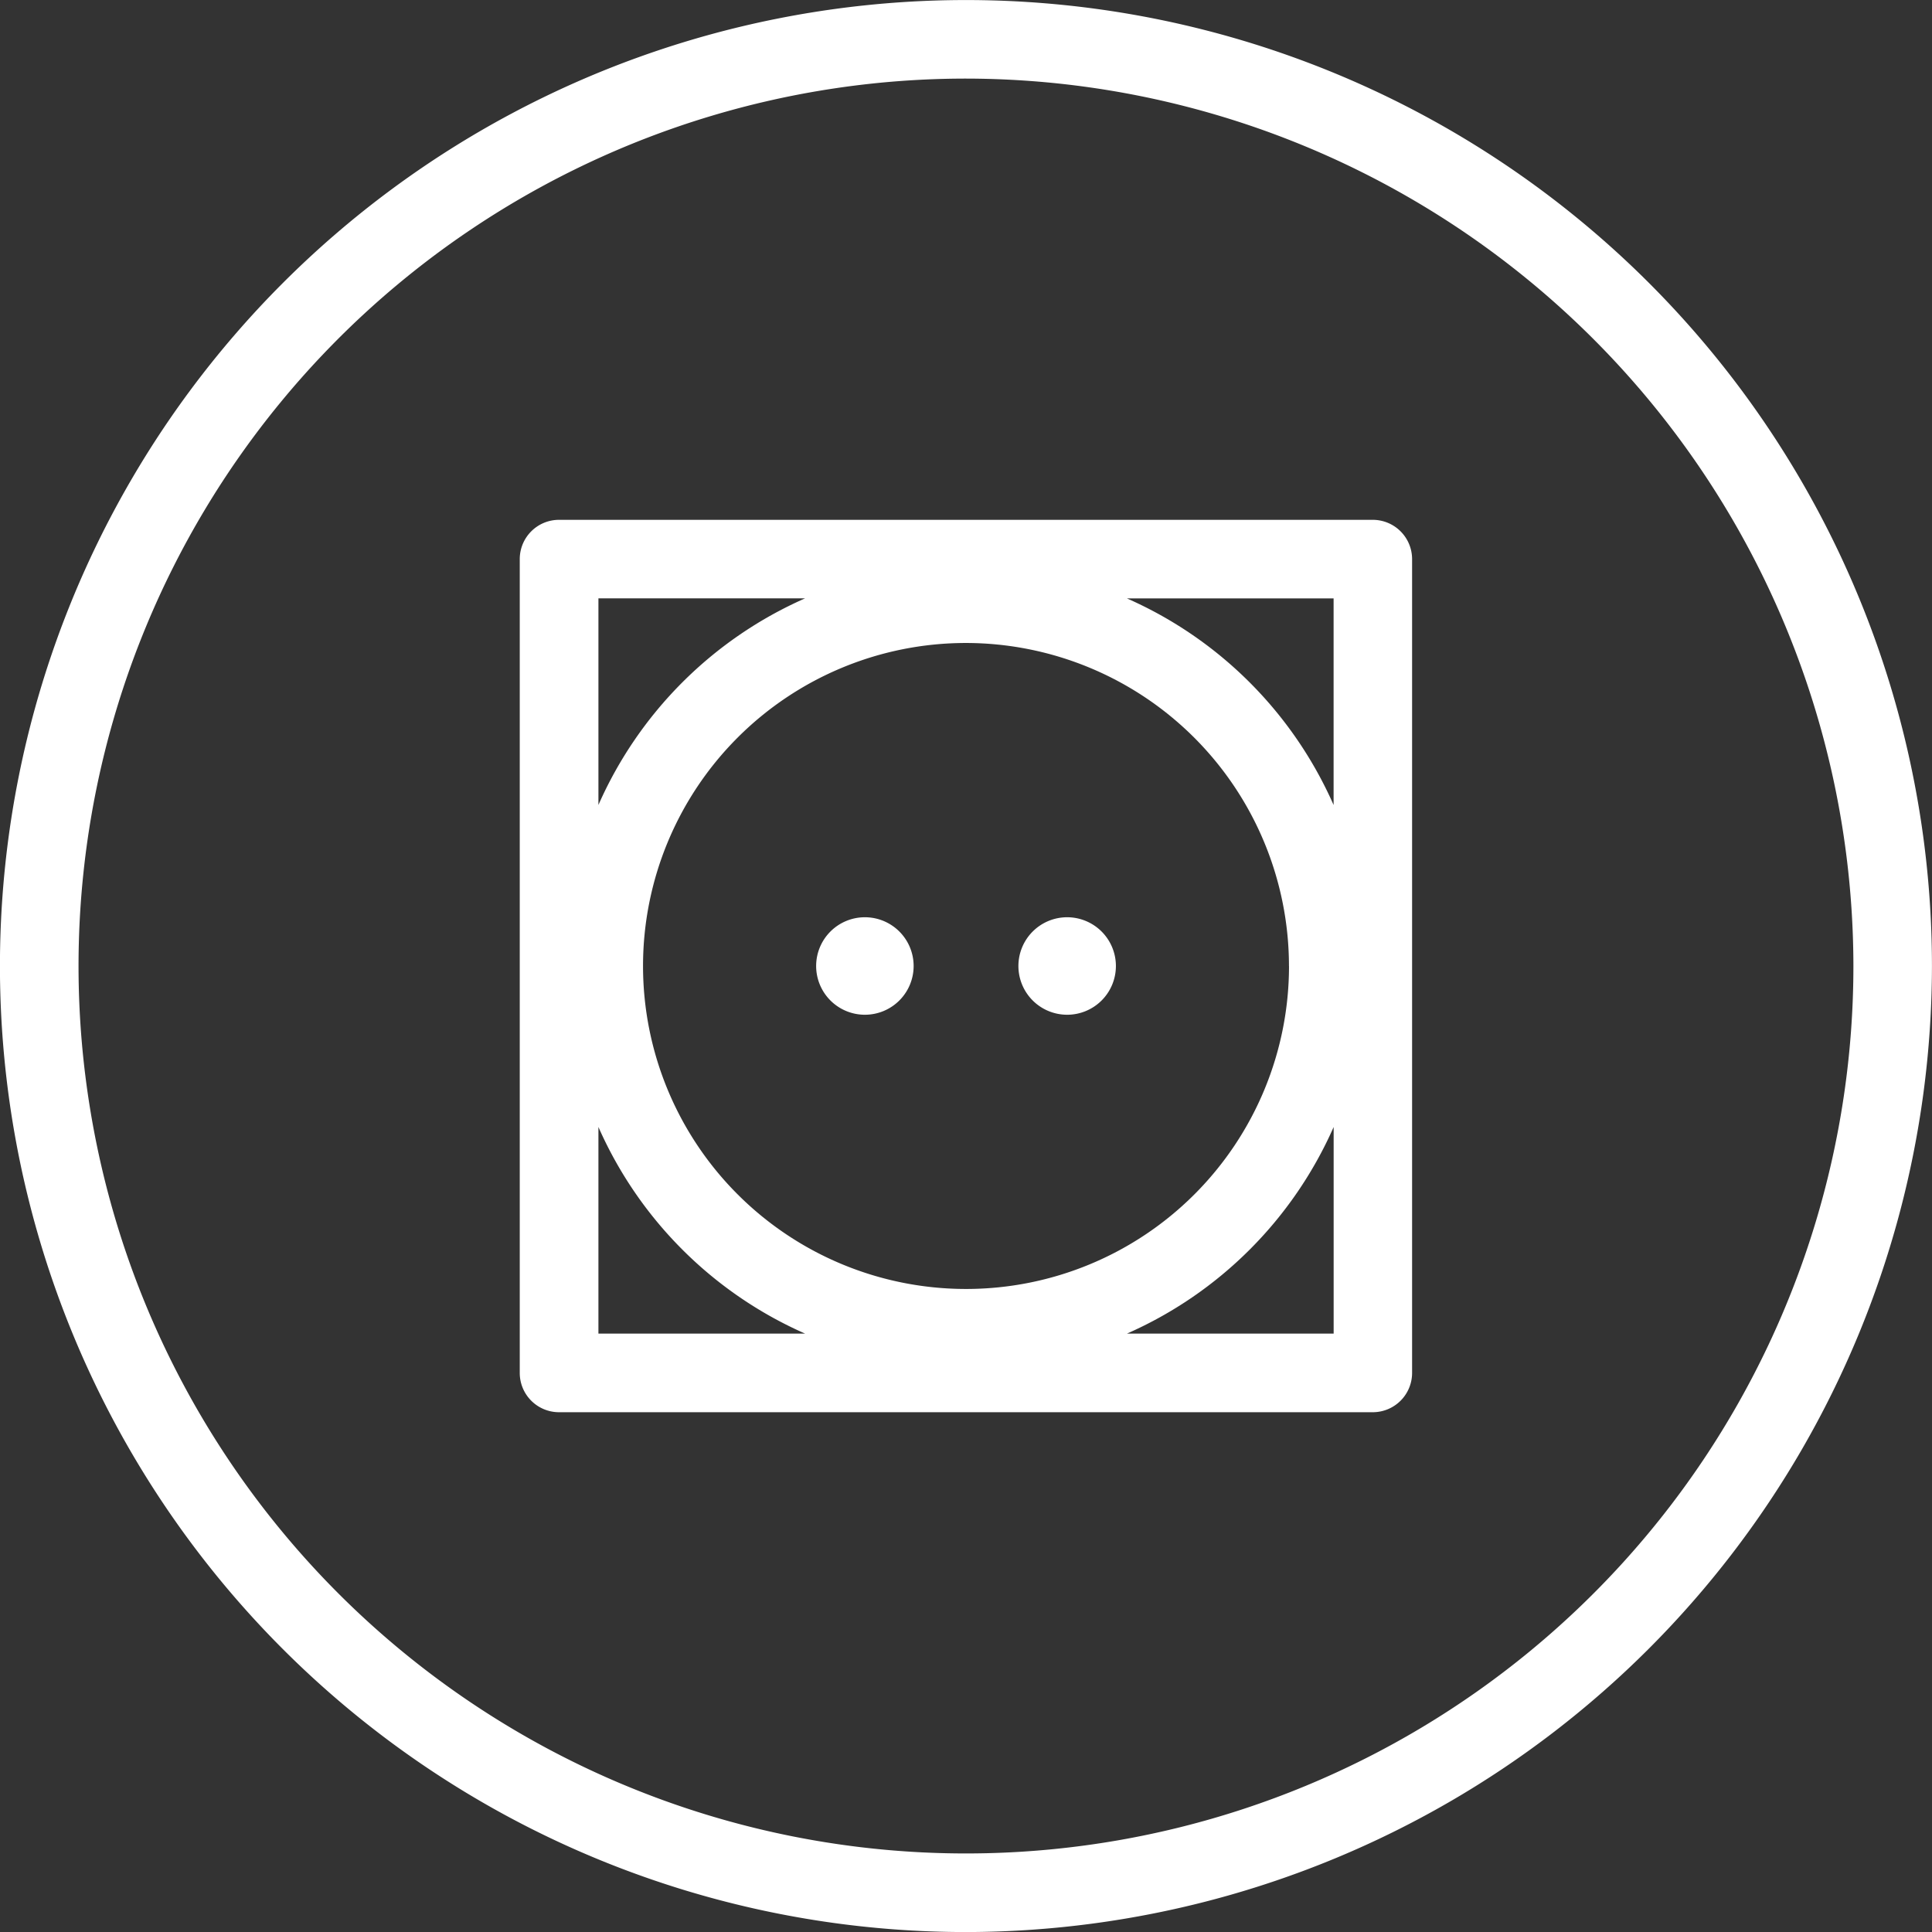
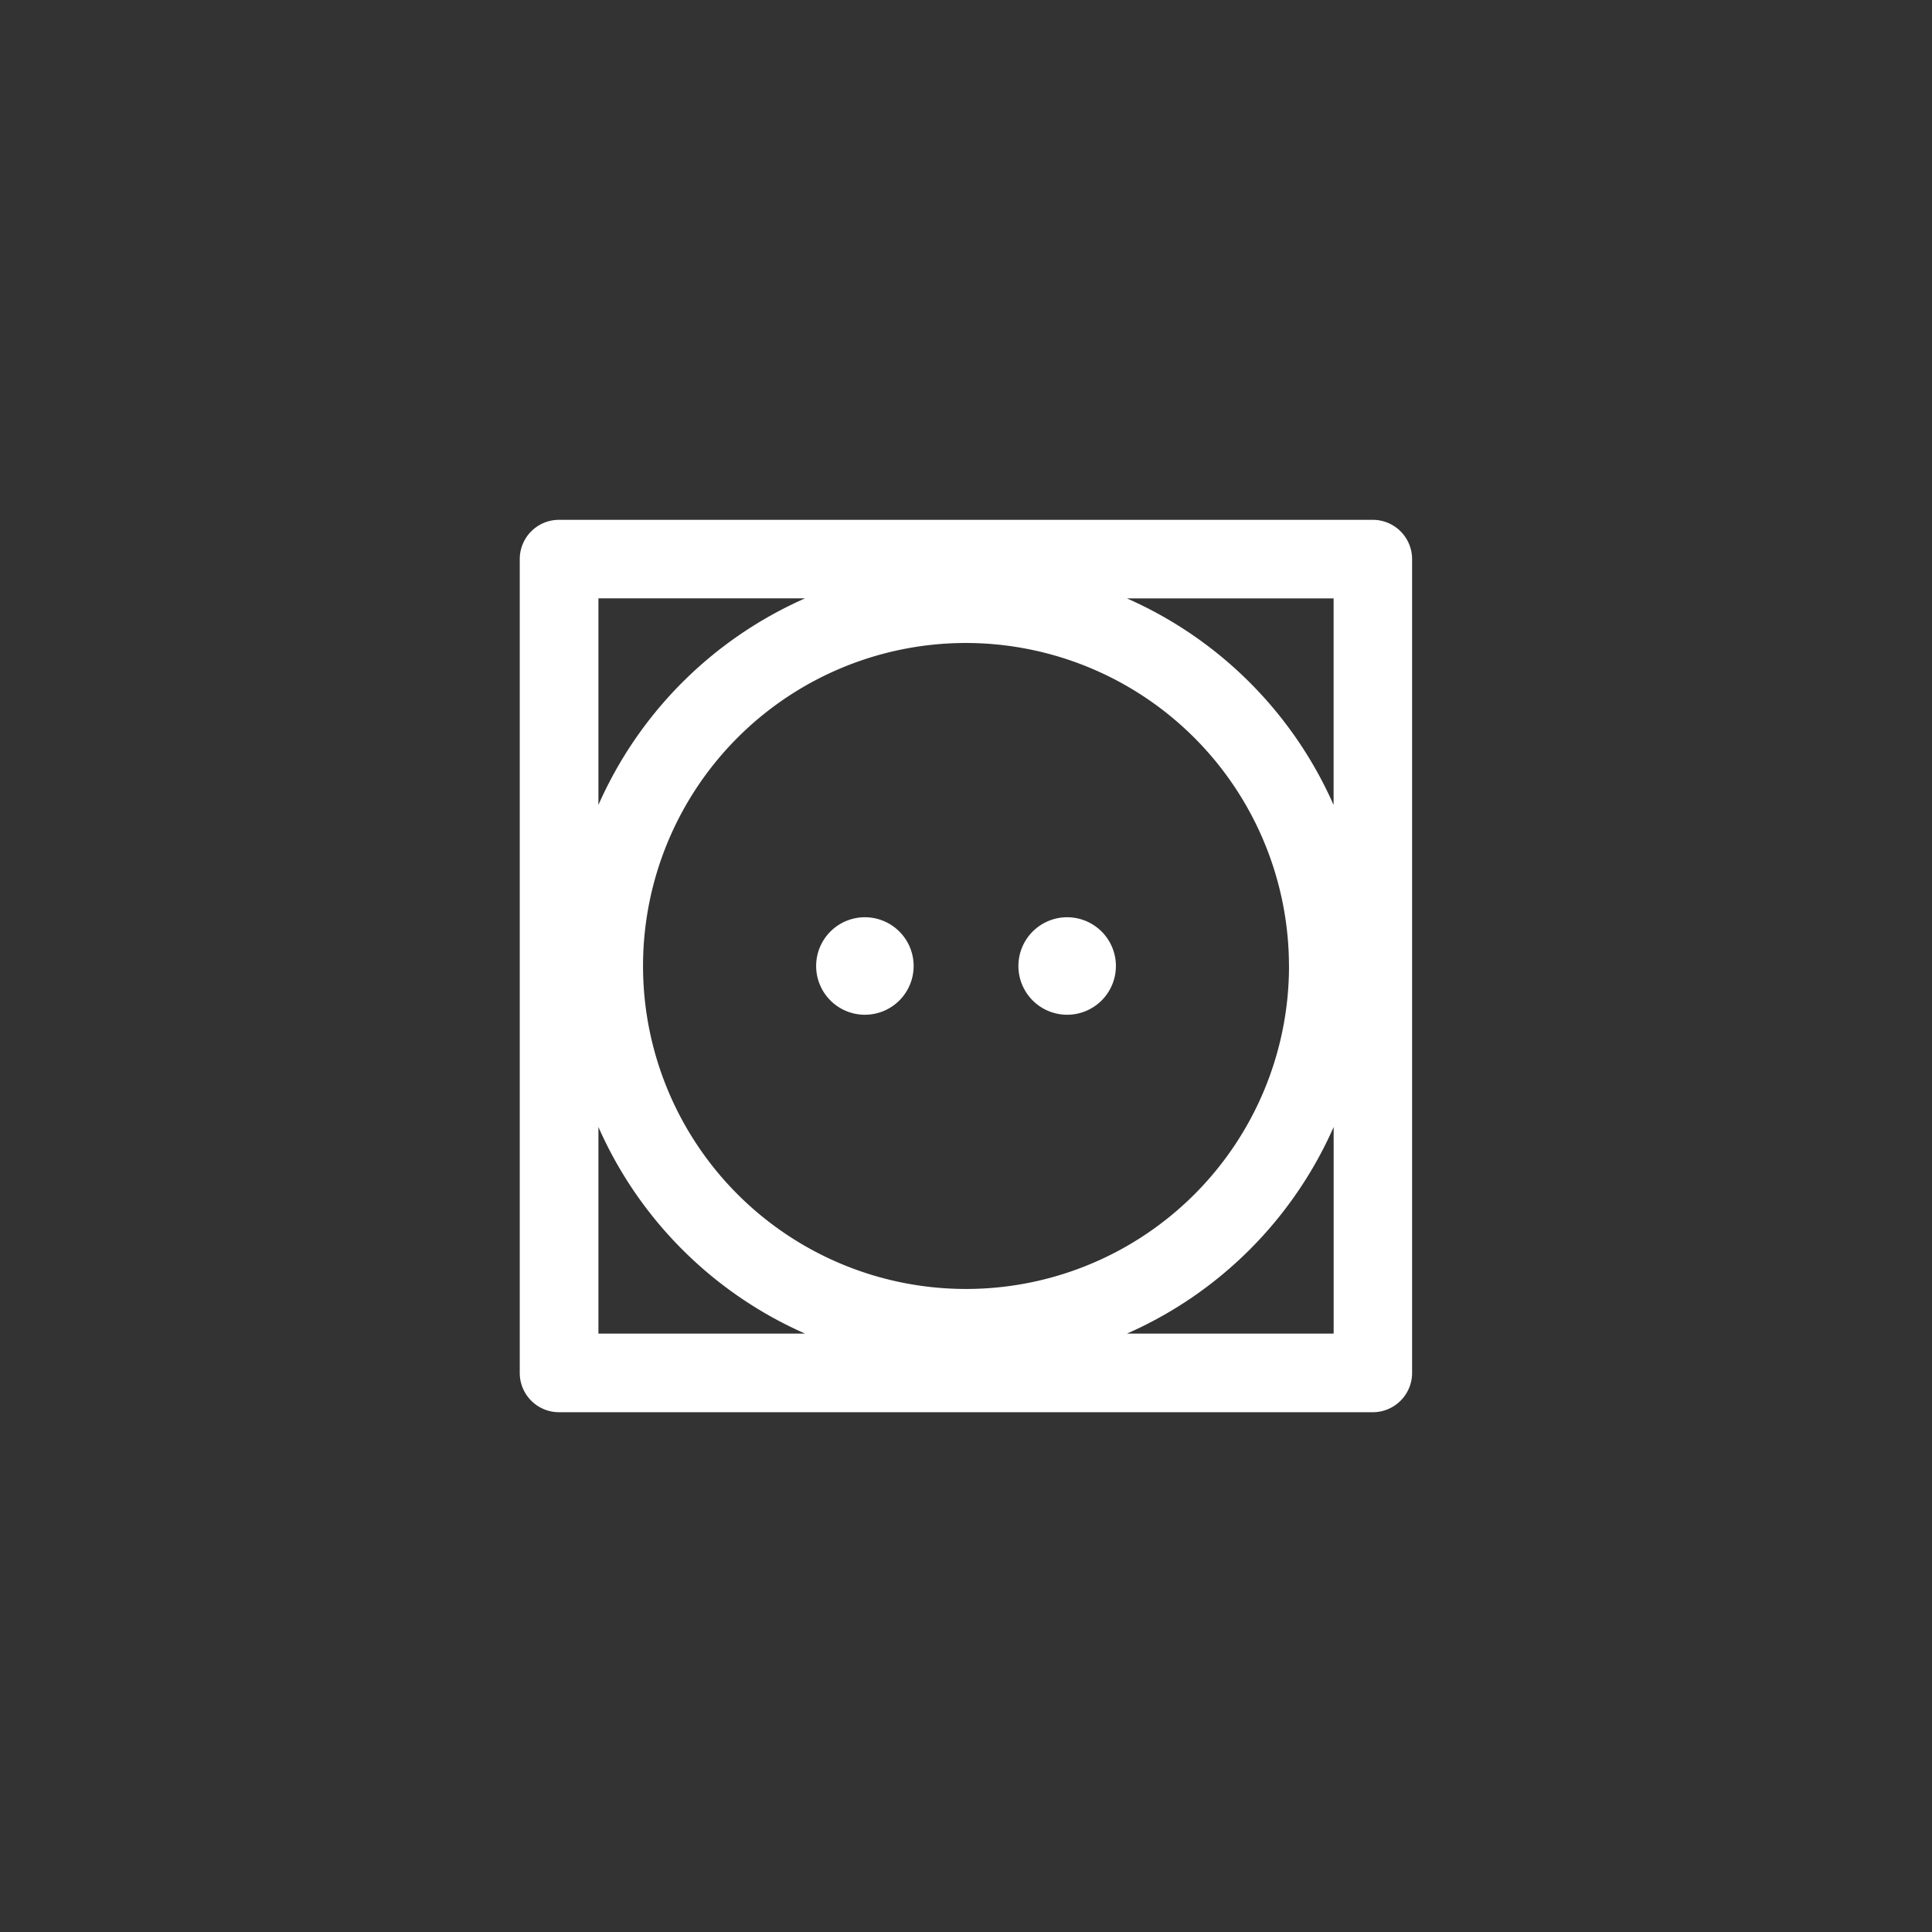
<svg xmlns="http://www.w3.org/2000/svg" width="78" height="78" viewBox="0 0 78 78">
  <rect x="0" y="0" width="78" height="78" fill="#333333" stroke="none" />
  <defs>
    <style>
      .cls-1 {
        clip-path: url(#clip-cms_funktionskleidung_pflege_icon_trocknen);
      }

      .cls-2 {
        fill: #fff;
      }
    </style>
    <clipPath id="clip-cms_funktionskleidung_pflege_icon_trocknen">
      <rect width="78" height="78" />
    </clipPath>
  </defs>
  <g id="cms_funktionskleidung_pflege_icon_trocknen" class="cls-1">
    <g id="trocknen">
      <g id="icon" transform="translate(20.987 20.987)">
        <path id="Pfad_265" data-name="Pfad 265" class="cls-2" d="M222.442,283.292H189.588A1.585,1.585,0,0,0,188,284.877v32.858a1.585,1.585,0,0,0,1.585,1.585h32.854a1.587,1.587,0,0,0,1.587-1.585V284.877A1.587,1.587,0,0,0,222.442,283.292Zm-1.585,11.513a16.3,16.3,0,0,0-8.344-8.341h8.344Zm-1.8,6.5a13.04,13.04,0,1,1-13.041-13.041A13.054,13.054,0,0,1,219.055,301.307Zm-19.537-14.843a16.3,16.3,0,0,0-8.344,8.341v-8.341Zm-8.344,21.343a16.3,16.3,0,0,0,8.344,8.341h-8.344Zm21.339,8.341a16.3,16.3,0,0,0,8.344-8.341v8.341Z" transform="translate(-188.003 -283.292)" />
        <path id="Pfad_266" data-name="Pfad 266" class="cls-2" d="M196.763,292.4a1.968,1.968,0,1,0,1.968,1.969A1.968,1.968,0,0,0,196.763,292.4Z" transform="translate(-182.832 -276.355)" />
        <path id="Pfad_267" data-name="Pfad 267" class="cls-2" d="M201.4,292.4a1.968,1.968,0,1,0,1.968,1.969A1.969,1.969,0,0,0,201.4,292.4Z" transform="translate(-179.303 -276.355)" />
      </g>
-       <path id="Pfad_268" data-name="Pfad 268" class="cls-2" d="M215.087,349.38a39,39,0,1,1,39-39A39.043,39.043,0,0,1,215.087,349.38Zm0-74.829a35.828,35.828,0,1,0,35.829,35.829A35.868,35.868,0,0,0,215.087,274.551Z" transform="translate(-176.089 -271.378)" />
    </g>
  </g>
</svg>